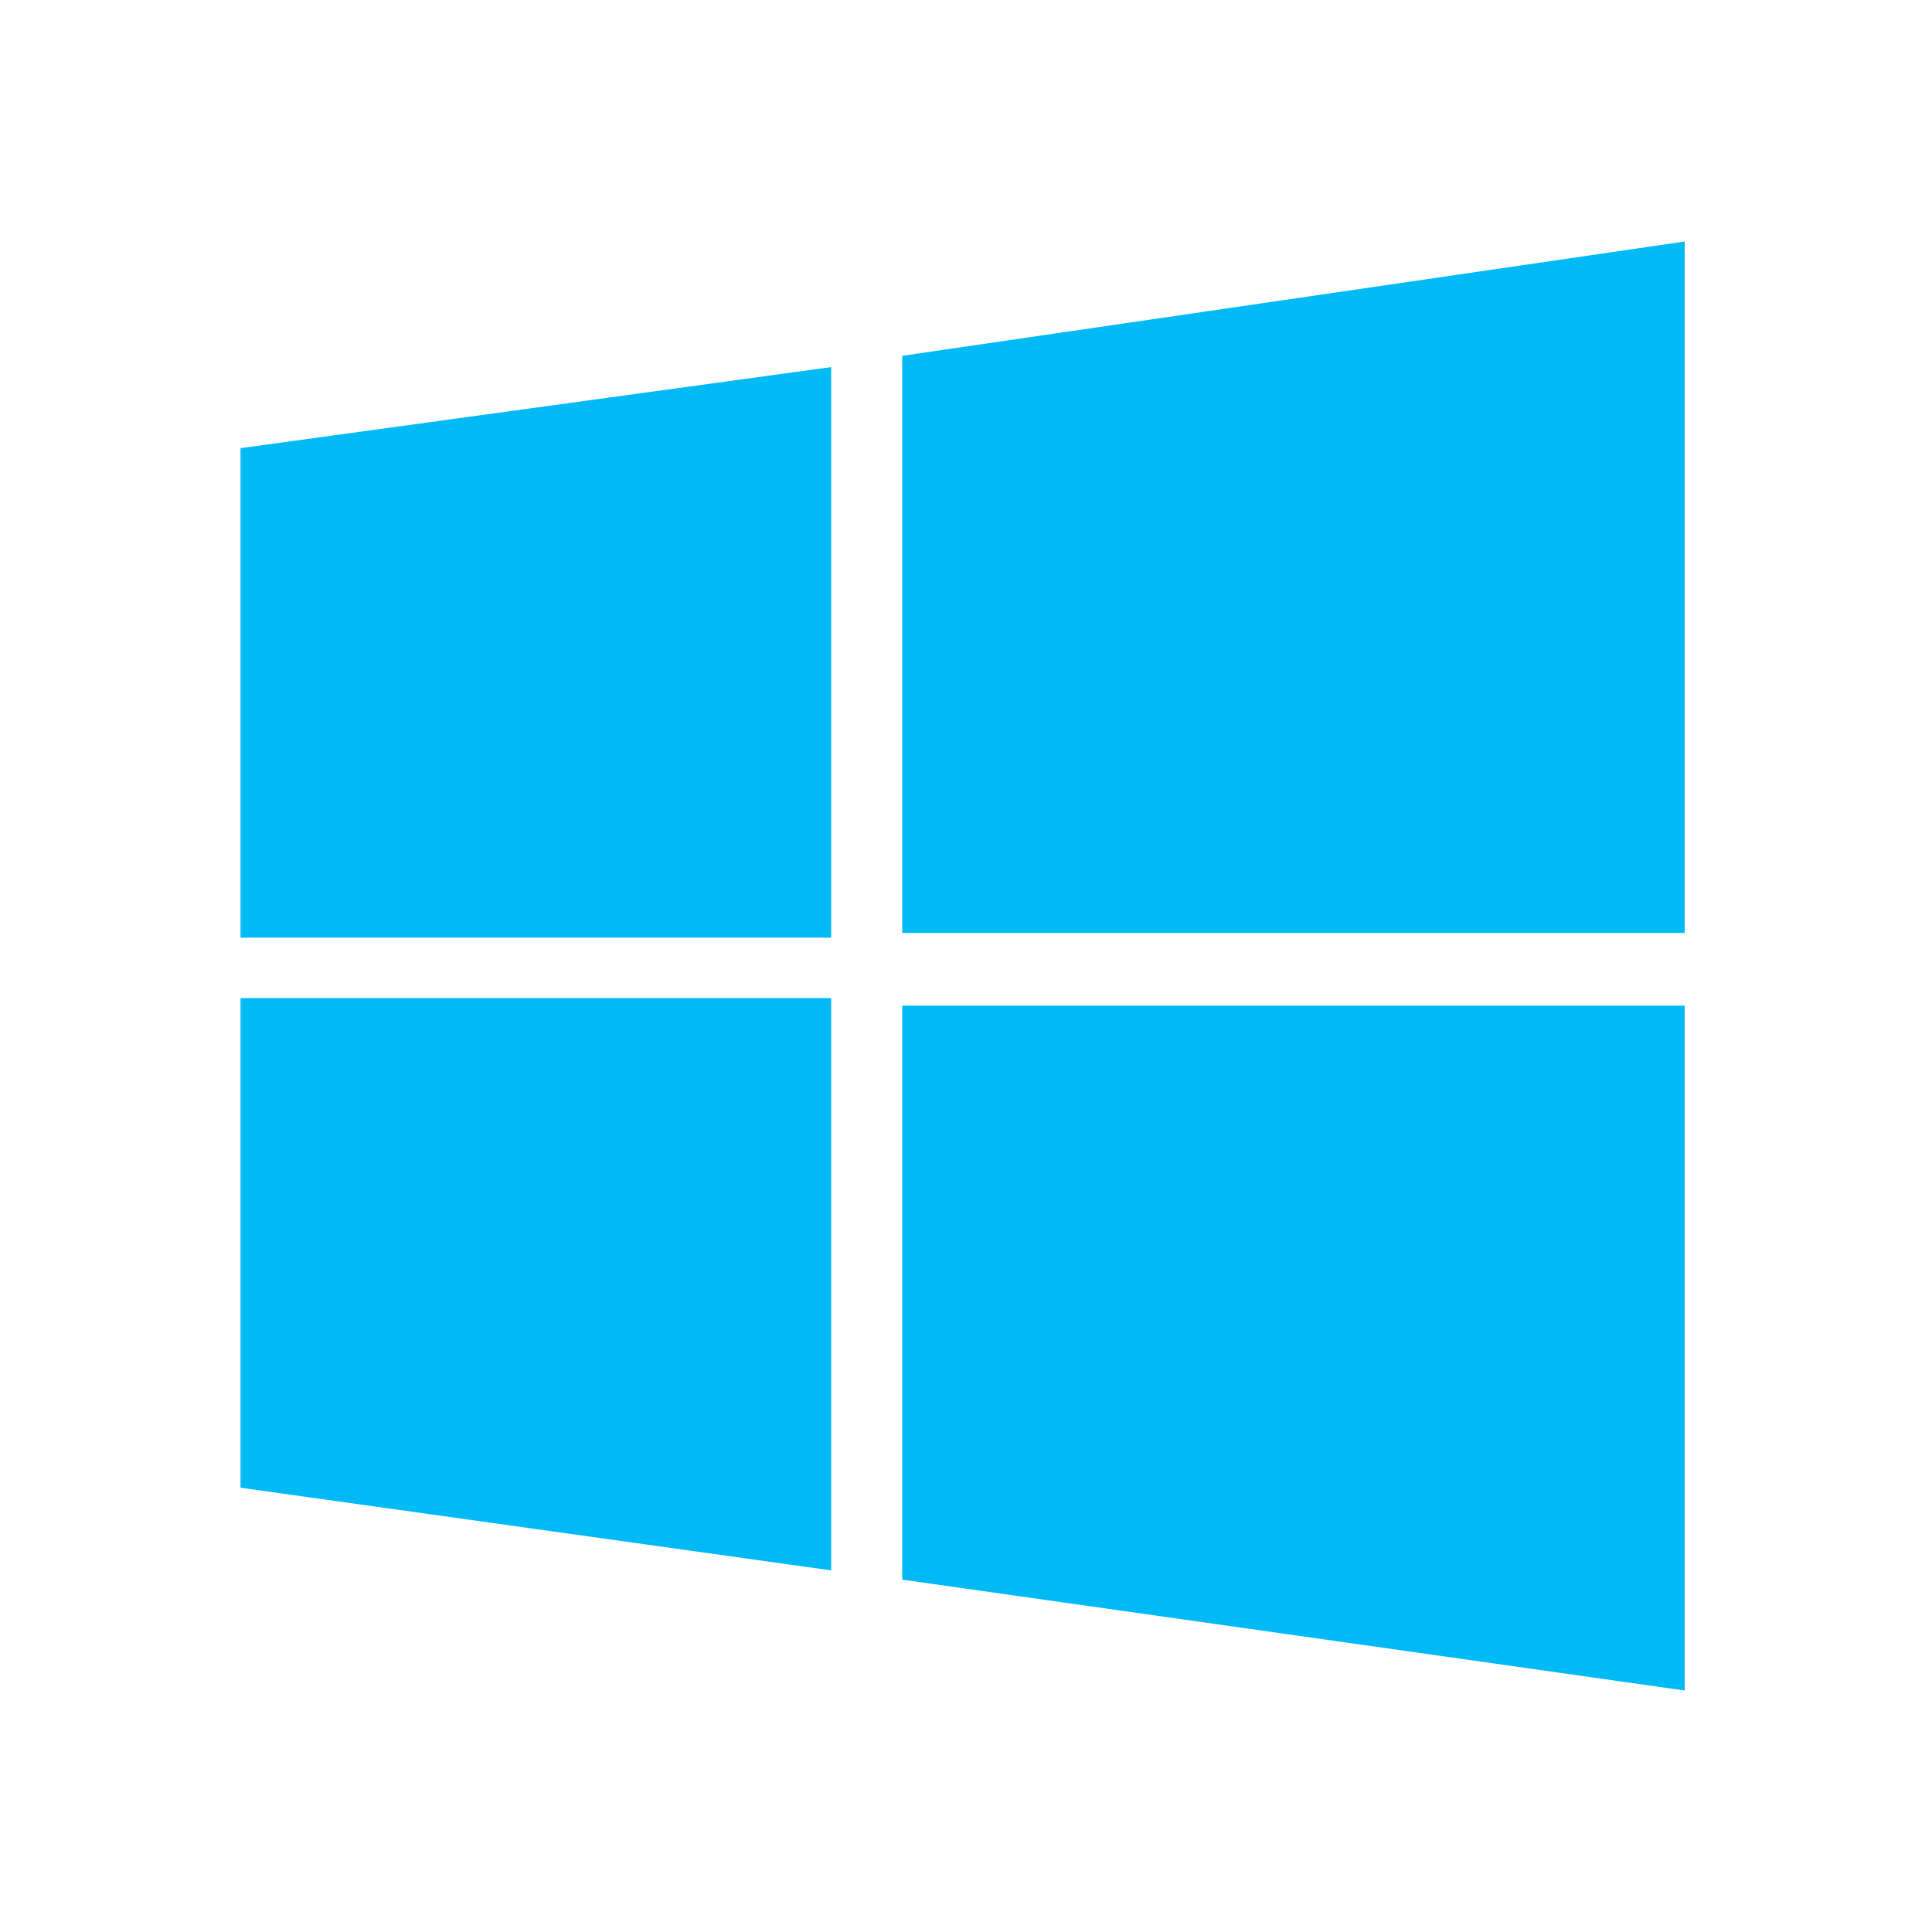
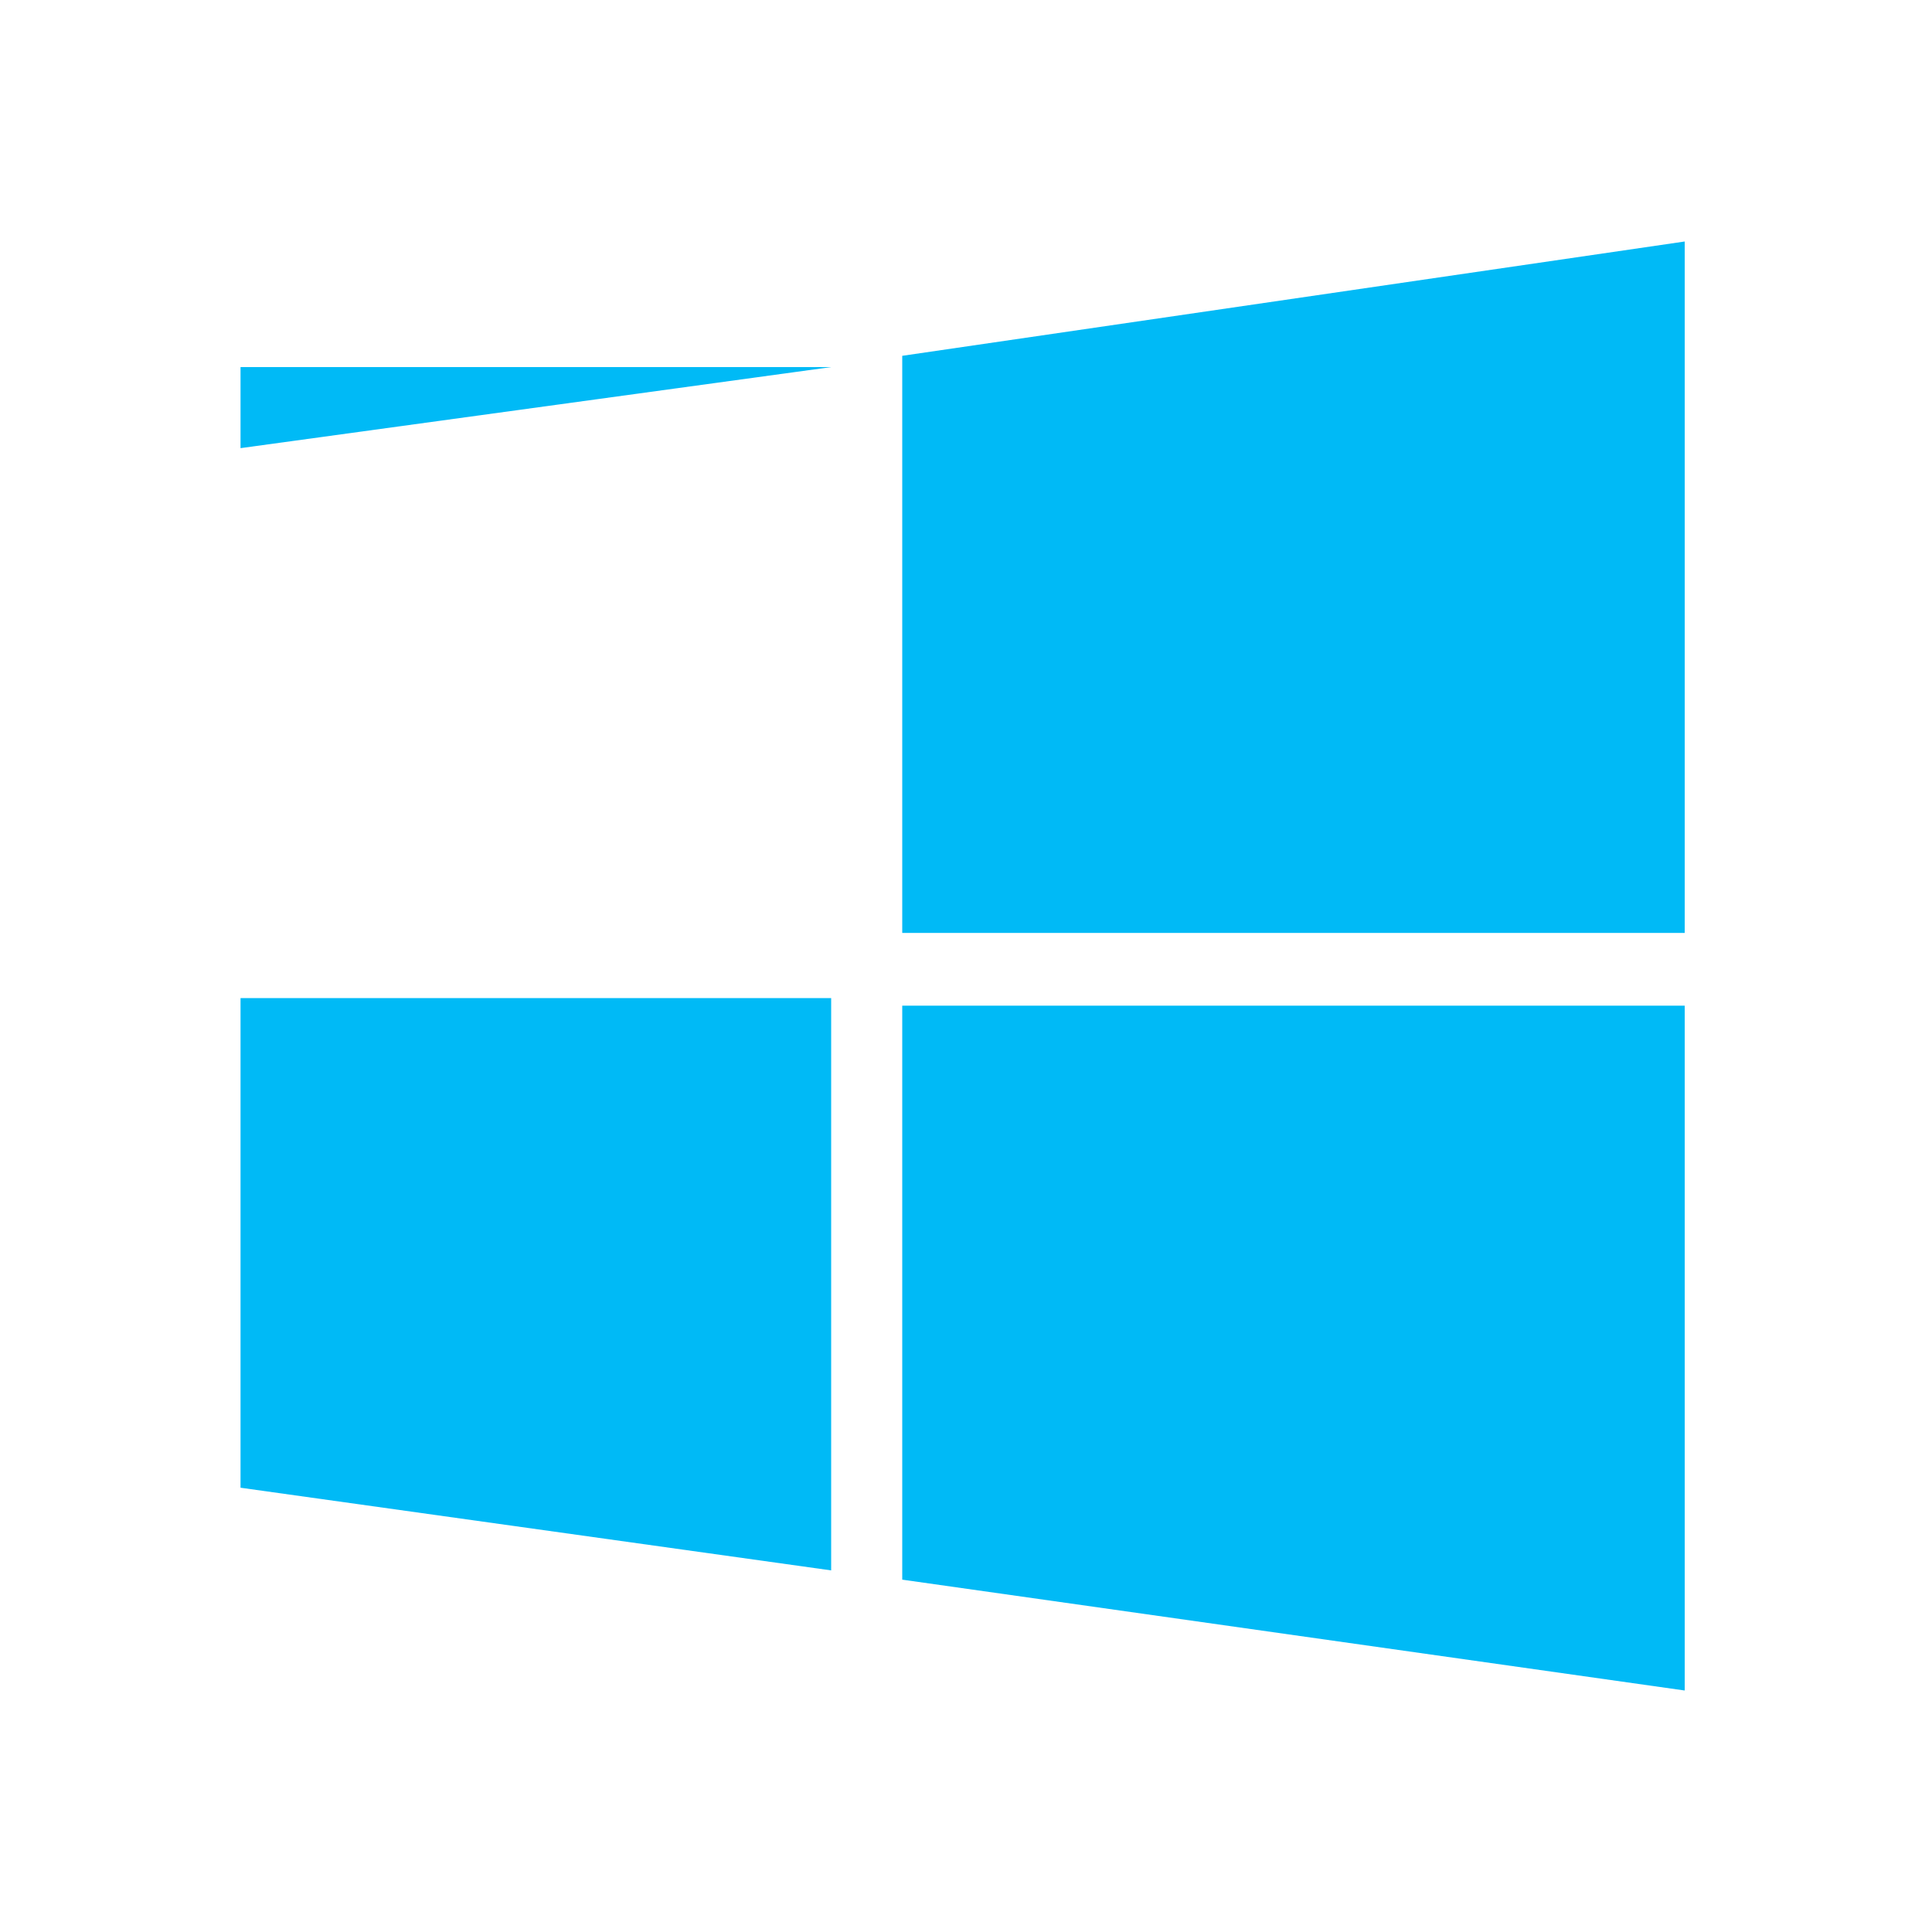
<svg xmlns="http://www.w3.org/2000/svg" width="24" height="24" viewBox="0 0 24 24" fill="none">
-   <path fill-rule="evenodd" clip-rule="evenodd" d="M2.988 5.567L10.325 4.56V11.648H2.988M11.208 4.42L20.928 3V11.589H11.208M2.988 12.399H10.325V19.508L2.988 18.481M11.208 12.493H20.928V21L11.208 19.623" fill="#00BAF6" />
+   <path fill-rule="evenodd" clip-rule="evenodd" d="M2.988 5.567L10.325 4.56H2.988M11.208 4.42L20.928 3V11.589H11.208M2.988 12.399H10.325V19.508L2.988 18.481M11.208 12.493H20.928V21L11.208 19.623" fill="#00BAF6" />
</svg>